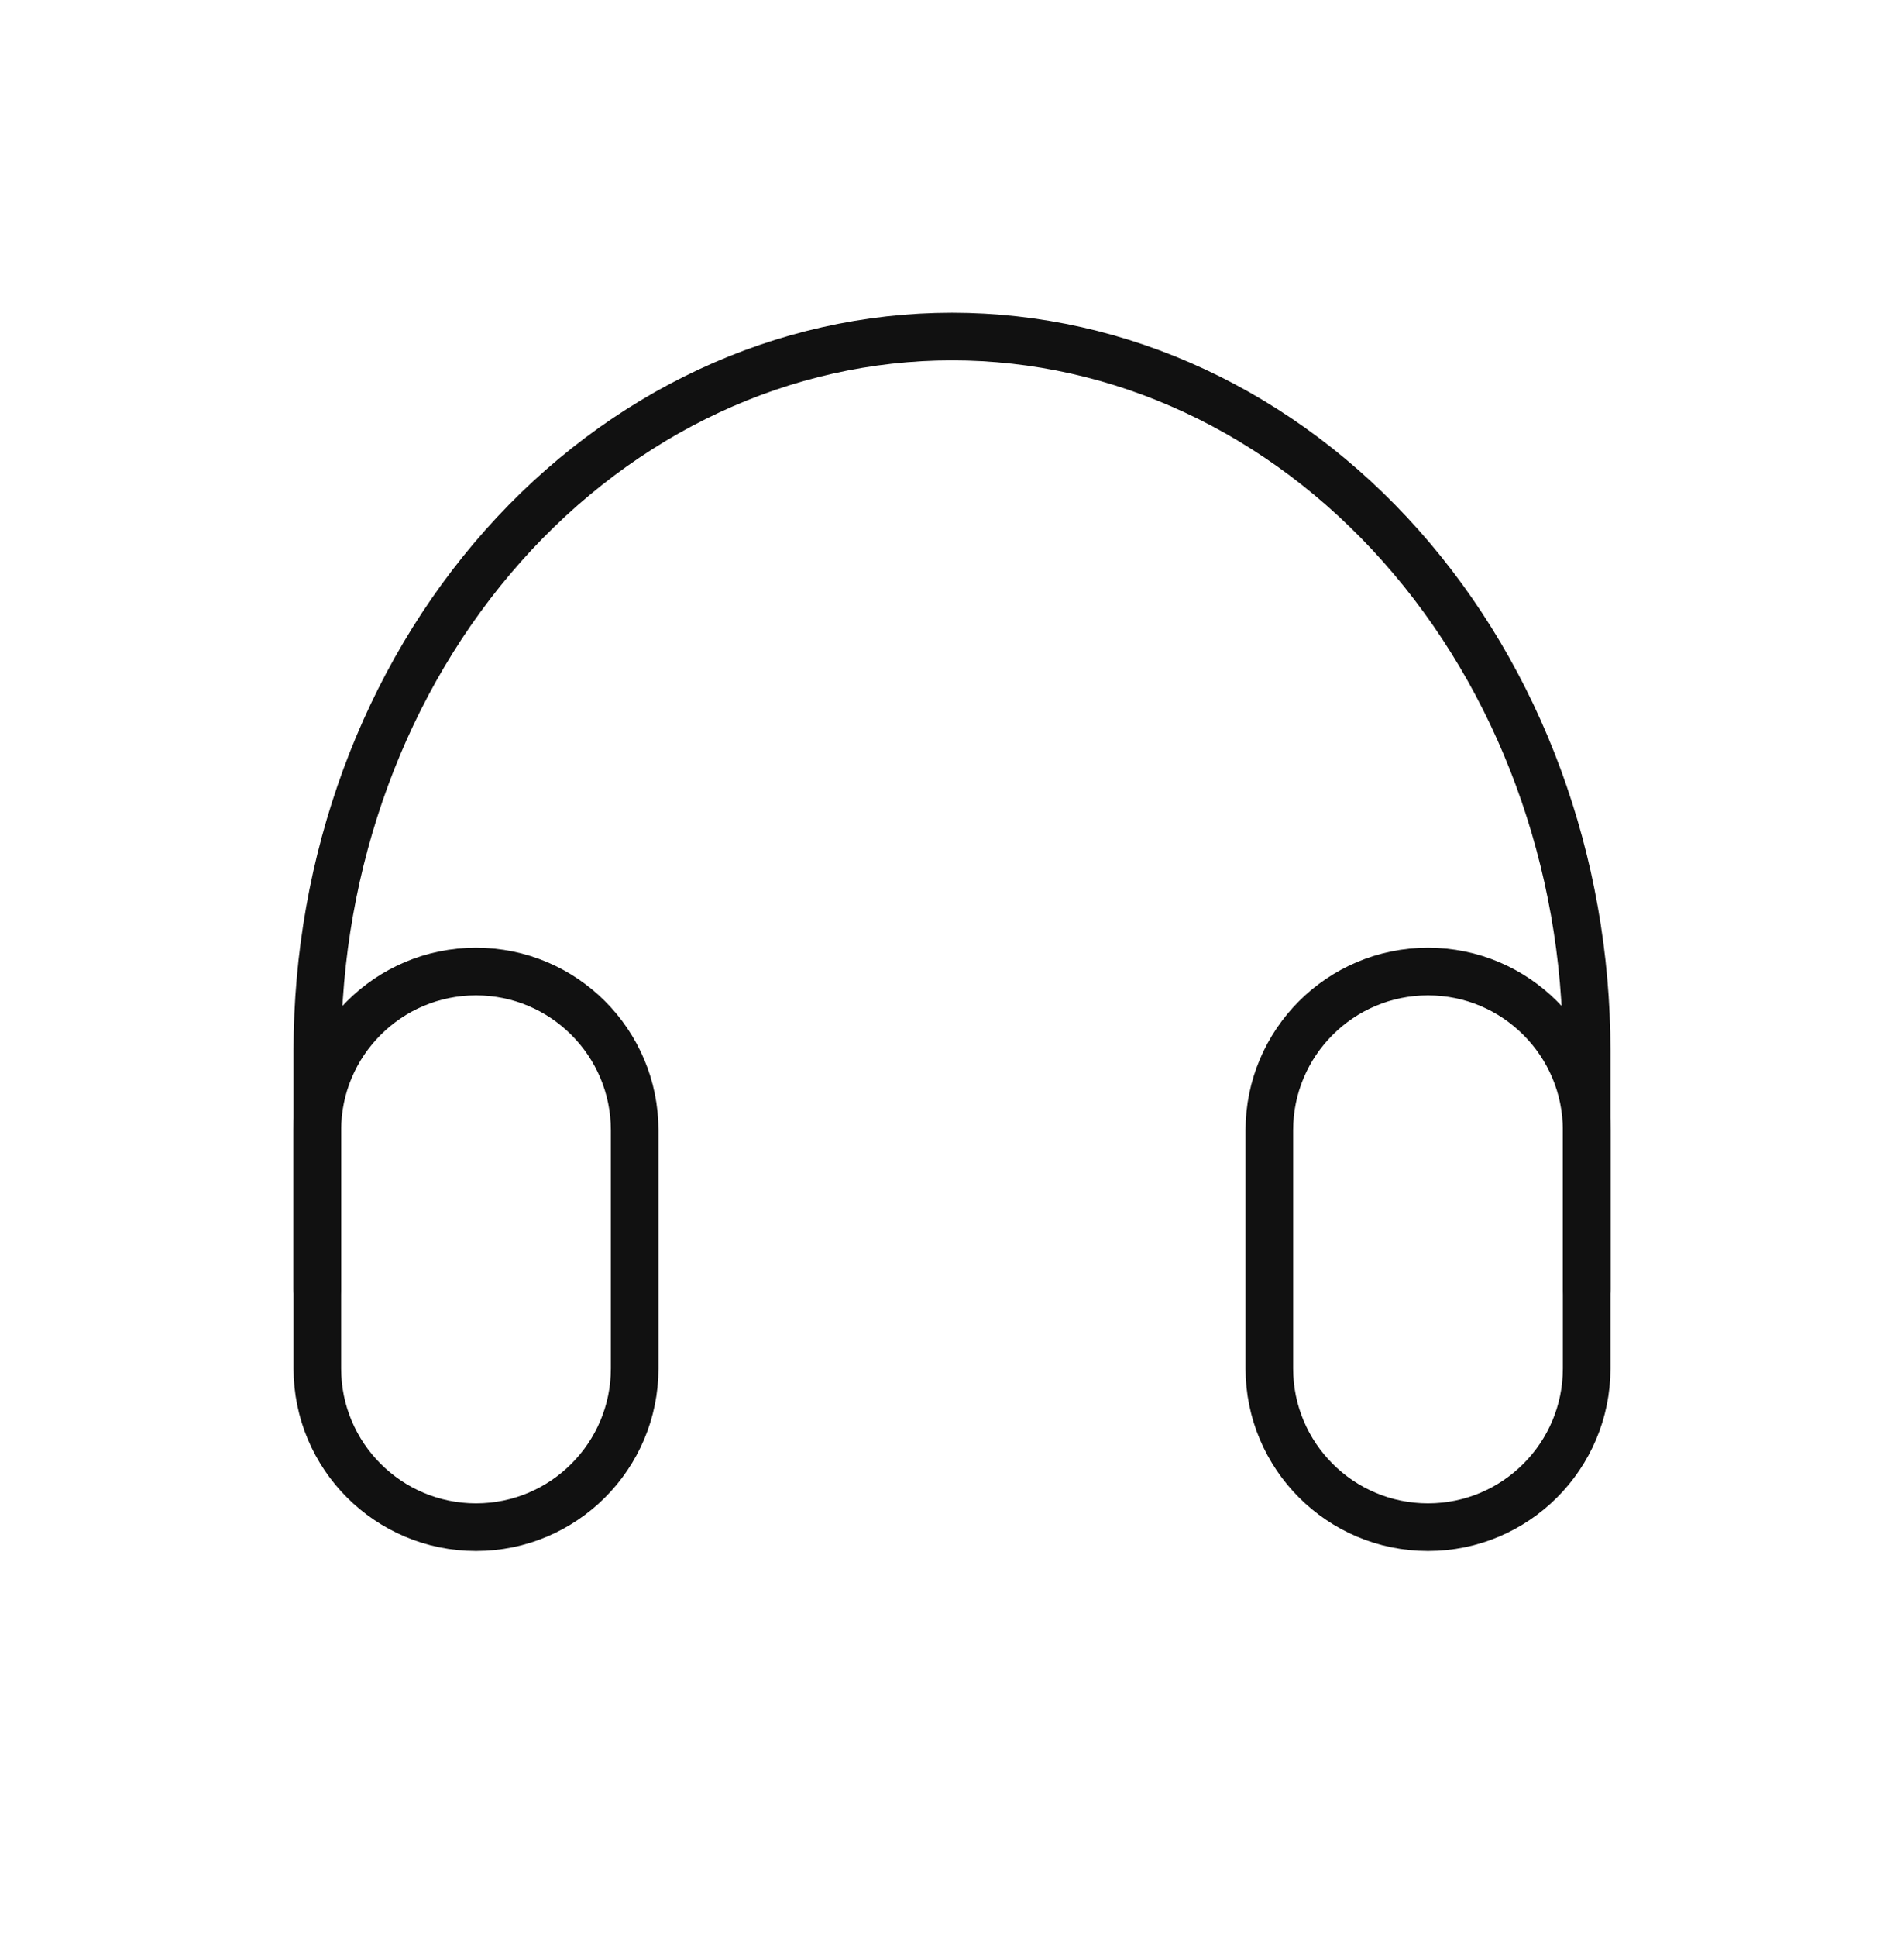
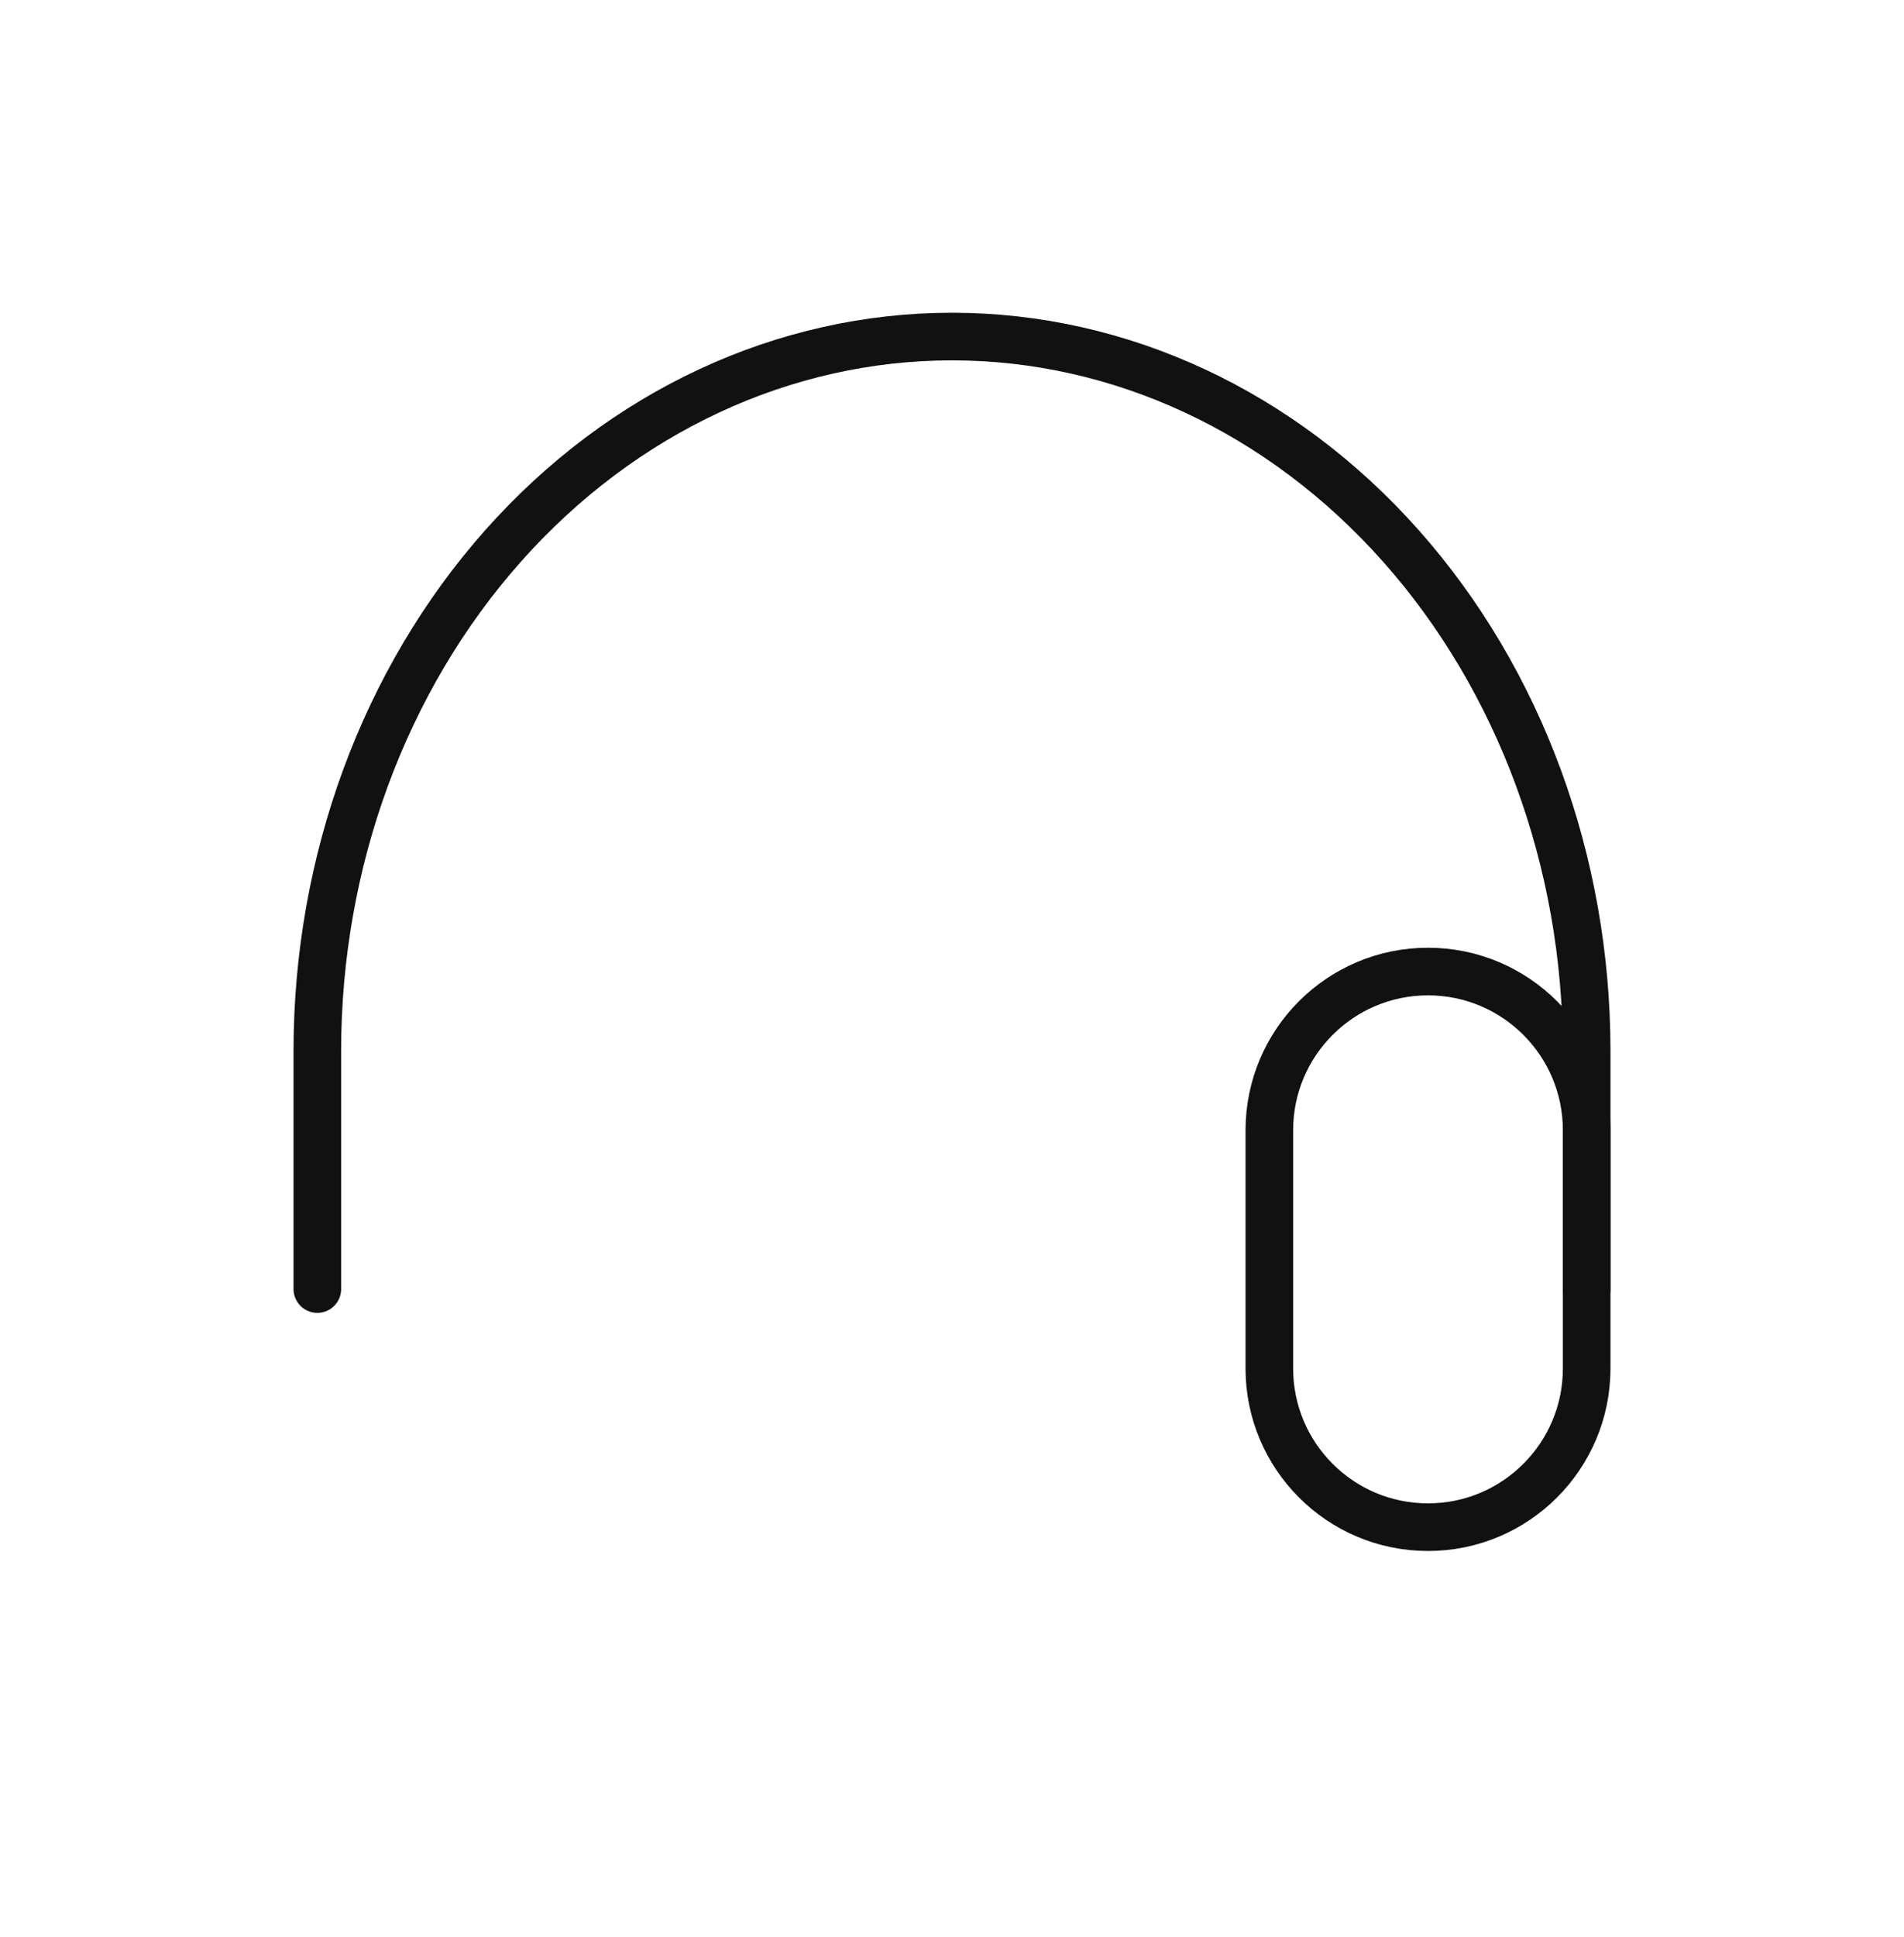
<svg xmlns="http://www.w3.org/2000/svg" fill="none" viewBox="0 0 60 61" height="61" width="60">
  <path stroke-linejoin="round" stroke-width="1.5" stroke="#111111" d="M50 35.6C50 32.839 47.761 30.6 45 30.6C42.239 30.6 40 32.839 40 35.6V43.1C40 45.861 42.239 48.1 45 48.1C47.761 48.1 50 45.861 50 43.1V35.6Z" />
-   <path stroke-linejoin="round" stroke-width="1.5" stroke="#111111" d="M20 35.6C20 32.839 17.761 30.6 15 30.6C12.239 30.6 10 32.839 10 35.6V43.1C10 45.861 12.239 48.1 15 48.1C17.761 48.1 20 45.861 20 43.1V35.6Z" />
  <path stroke-linejoin="round" stroke-linecap="round" stroke-width="1.5" stroke="#111111" d="M10 40.6V33.1C10 27.133 12.107 21.41 15.857 17.19C19.608 12.97 24.695 10.6 30 10.6C35.305 10.6 40.392 12.97 44.142 17.19C47.892 21.41 50 27.133 50 33.1V40.6" />
</svg>